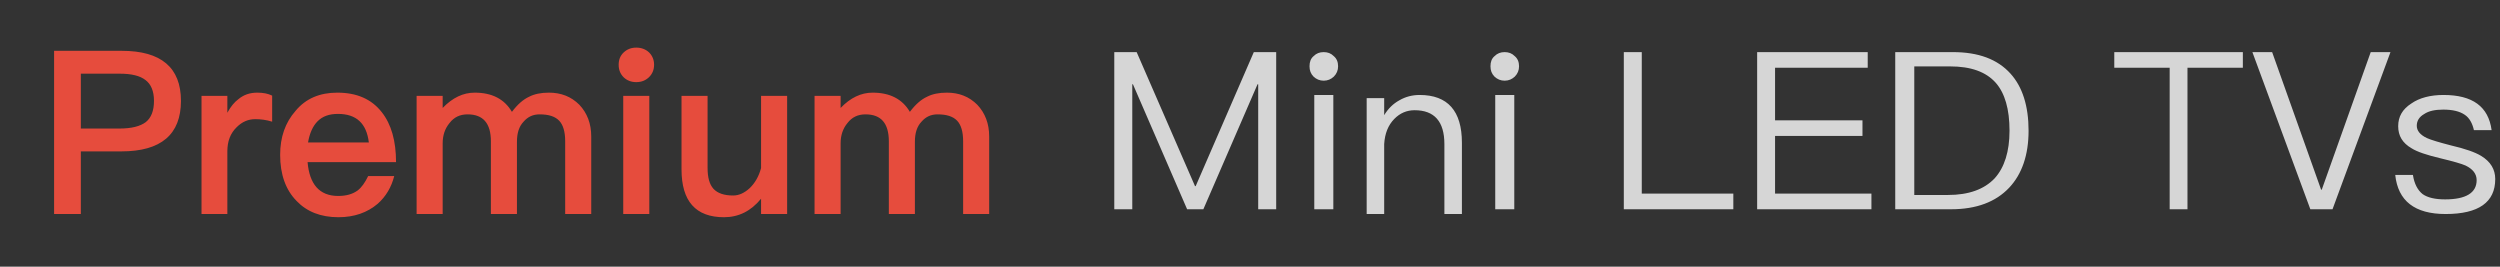
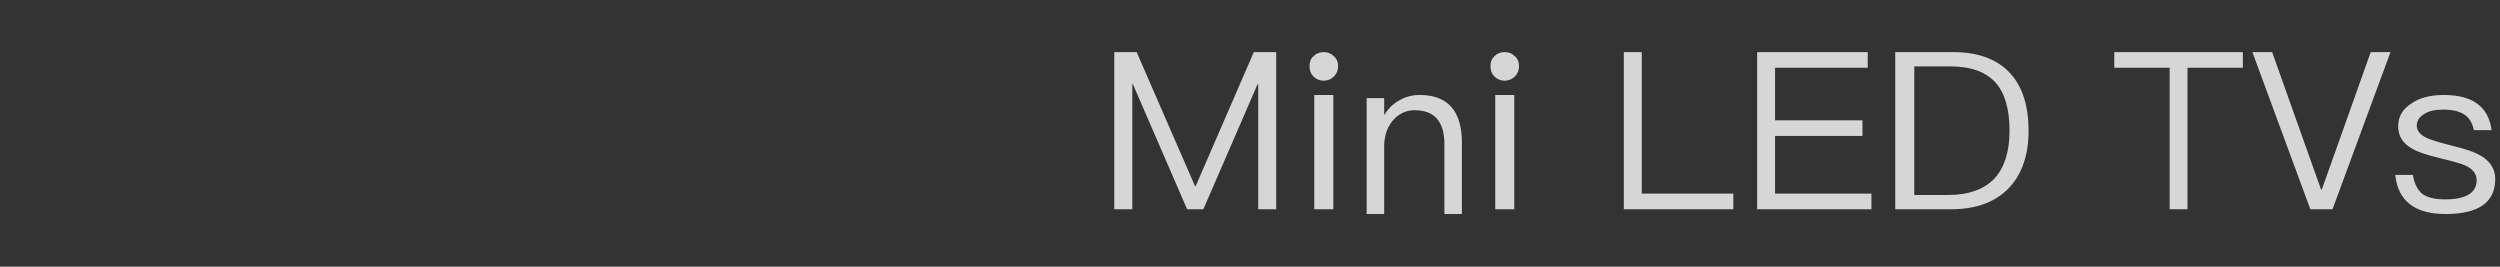
<svg xmlns="http://www.w3.org/2000/svg" width="525px" height="56px" viewBox="0 0 525 56" version="1.1">
  <rect x="0" y="0" width="525" height="56" fill="#333333" stroke="none" />
  <title>编组 5</title>
  <defs>
    <linearGradient x1="100%" y1="50%" x2="0%" y2="50%" id="linearGradient-1">
      <stop stop-color="#FFFFFF" offset="0%" />
      <stop stop-color="#FFFFFF" offset="100%" />
    </linearGradient>
  </defs>
  <g id="Key-Banner-Carousel-" stroke="none" stroke-width="1" fill="none" fill-rule="evenodd">
    <g id="1920使用SVG（右对齐）" transform="translate(-1020, -469)">
      <g id="编组-4" transform="translate(0, 162)">
        <g id="编组-2" transform="translate(376, 307)">
          <g id="编组-5" transform="translate(644.36, 0)">
            <rect id="矩形" fill="#FFFFFF" opacity="0" x="0" y="0" width="524" height="56" />
            <g id="Premium-Mini-LED-TVs" transform="translate(11, 10)" fill-rule="nonzero">
-               <path d="M5.616,34.944 L5.616,21.792 L14.112,21.792 C22.464,21.792 26.64,18.24 26.64,11.184 C26.64,4.176 22.464,0.672 14.208,0.672 L0,0.672 L0,34.944 L5.616,34.944 Z M13.776,16.992 L5.616,16.992 L5.616,5.472 L13.776,5.472 C16.224,5.472 18.048,5.904 19.2,6.816 C20.352,7.68 20.976,9.12 20.976,11.184 C20.976,13.248 20.4,14.736 19.248,15.648 C18.096,16.512 16.272,16.992 13.776,16.992 Z M36.384,34.944 L36.384,21.792 C36.384,19.68 37.008,18 38.352,16.704 C39.504,15.552 40.8,15.024 42.24,15.024 C43.392,15.024 44.544,15.168 45.792,15.552 L45.792,10.08 C44.928,9.648 43.872,9.456 42.672,9.456 C41.136,9.456 39.84,9.888 38.736,10.8 C37.824,11.472 37.056,12.432 36.384,13.68 L36.384,10.128 L30.96,10.128 L30.96,34.944 L36.384,34.944 Z M59.712,35.616 C63.024,35.616 65.76,34.656 67.968,32.784 C69.696,31.248 70.848,29.28 71.424,26.976 L65.952,26.976 C65.28,28.368 64.56,29.376 63.744,30 C62.688,30.768 61.344,31.152 59.664,31.152 C57.696,31.152 56.16,30.528 55.104,29.328 C54.048,28.128 53.424,26.352 53.232,24.048 L71.808,24.048 C71.808,19.584 70.8,16.08 68.832,13.584 C66.672,10.8 63.552,9.456 59.472,9.456 C55.776,9.456 52.848,10.704 50.736,13.248 C48.528,15.744 47.472,18.816 47.472,22.512 C47.472,26.64 48.624,29.856 50.928,32.208 C53.088,34.464 56.016,35.616 59.712,35.616 Z M66.096,19.92 L53.328,19.92 C53.664,17.952 54.336,16.464 55.344,15.456 C56.4,14.4 57.792,13.92 59.616,13.92 C63.456,13.92 65.616,15.888 66.096,19.92 Z M81.6,34.944 L81.6,20.064 C81.6,18.432 82.08,16.992 83.04,15.84 C84,14.592 85.248,14.016 86.832,14.016 C90.096,14.016 91.728,15.888 91.728,19.68 L91.728,34.944 L97.2,34.944 L97.2,19.776 C97.2,17.952 97.632,16.56 98.592,15.552 C99.504,14.496 100.608,14.016 101.952,14.016 C103.872,14.016 105.216,14.448 106.08,15.36 C106.896,16.224 107.328,17.664 107.328,19.632 L107.328,34.944 L112.8,34.944 L112.8,18.672 C112.8,15.936 111.936,13.728 110.304,12 C108.576,10.272 106.464,9.456 103.92,9.456 C102.24,9.456 100.848,9.744 99.744,10.32 C98.496,10.896 97.296,11.952 96.144,13.488 C94.56,10.8 91.968,9.456 88.32,9.456 C85.92,9.456 83.664,10.512 81.6,12.672 L81.6,10.128 L76.128,10.128 L76.128,34.944 L81.6,34.944 Z M122.256,7.248 C123.312,7.248 124.176,6.912 124.896,6.24 C125.616,5.568 126,4.656 126,3.6 C126,2.544 125.616,1.68 124.944,1.008 C124.224,0.336 123.312,0 122.256,0 C121.2,0 120.336,0.336 119.616,1.008 C118.896,1.68 118.56,2.544 118.56,3.6 C118.56,4.656 118.896,5.52 119.616,6.24 C120.336,6.912 121.2,7.248 122.256,7.248 Z M124.992,34.944 L124.992,10.128 L119.52,10.128 L119.52,34.944 L124.992,34.944 Z M140.688,35.616 C143.76,35.616 146.352,34.32 148.464,31.728 L148.464,34.944 L153.936,34.944 L153.936,10.128 L148.464,10.128 L148.464,25.296 C147.984,27.072 147.168,28.464 146.064,29.52 C144.96,30.528 143.808,31.056 142.608,31.056 C140.688,31.056 139.344,30.576 138.48,29.664 C137.616,28.704 137.232,27.264 137.232,25.248 L137.232,10.128 L131.76,10.128 L131.76,25.584 C131.76,32.256 134.736,35.616 140.688,35.616 Z M165.168,34.944 L165.168,20.064 C165.168,18.432 165.648,16.992 166.608,15.84 C167.568,14.592 168.816,14.016 170.4,14.016 C173.664,14.016 175.296,15.888 175.296,19.68 L175.296,34.944 L180.768,34.944 L180.768,19.776 C180.768,17.952 181.2,16.56 182.16,15.552 C183.072,14.496 184.176,14.016 185.52,14.016 C187.44,14.016 188.784,14.448 189.648,15.36 C190.464,16.224 190.896,17.664 190.896,19.632 L190.896,34.944 L196.368,34.944 L196.368,18.672 C196.368,15.936 195.504,13.728 193.872,12 C192.144,10.272 190.032,9.456 187.488,9.456 C185.808,9.456 184.416,9.744 183.312,10.32 C182.064,10.896 180.864,11.952 179.712,13.488 C178.128,10.8 175.536,9.456 171.888,9.456 C169.488,9.456 167.232,10.512 165.168,12.672 L165.168,10.128 L159.696,10.128 L159.696,34.944 L165.168,34.944 Z" id="Premium" fill="#E64C3D" />
              <path d="M226.418,33.944 L226.418,7.692 L226.556,7.692 L237.935,33.944 L241.345,33.944 L252.724,7.692 L252.862,7.692 L252.862,33.944 L256.64,33.944 L256.64,0.944 L251.941,0.944 L239.732,29.091 L239.594,29.091 L227.339,0.944 L222.64,0.944 L222.64,33.944 L226.418,33.944 Z M266.615,6.944 C267.458,6.944 268.152,6.641 268.747,6.087 C269.342,5.482 269.64,4.776 269.64,3.919 C269.64,3.011 269.342,2.305 268.747,1.801 C268.152,1.196 267.458,0.944 266.615,0.944 C265.772,0.944 265.078,1.196 264.483,1.801 C263.888,2.305 263.64,3.011 263.64,3.919 C263.64,4.776 263.888,5.482 264.483,6.087 C265.078,6.641 265.772,6.944 266.615,6.944 Z M268.64,33.944 L268.64,9.944 L264.64,9.944 L264.64,33.944 L268.64,33.944 Z M279.318,34.944 L279.318,20.255 C279.456,18.042 280.146,16.3 281.433,14.982 C282.629,13.758 284.054,13.146 285.709,13.146 C289.847,13.146 291.962,15.5 291.962,20.255 L291.962,34.944 L295.64,34.944 L295.64,19.972 C295.64,13.287 292.651,9.944 286.766,9.944 C285.203,9.944 283.778,10.321 282.491,11.074 C281.203,11.78 280.146,12.816 279.318,14.181 L279.318,10.603 L275.64,10.603 L275.64,34.944 L279.318,34.944 Z M304.615,6.944 C305.458,6.944 306.152,6.641 306.747,6.087 C307.342,5.482 307.64,4.776 307.64,3.919 C307.64,3.011 307.342,2.305 306.747,1.801 C306.152,1.196 305.458,0.944 304.615,0.944 C303.772,0.944 303.078,1.196 302.483,1.801 C301.888,2.305 301.64,3.011 301.64,3.919 C301.64,4.776 301.888,5.482 302.483,6.087 C303.078,6.641 303.772,6.944 304.615,6.944 Z M306.64,33.944 L306.64,9.944 L302.64,9.944 L302.64,33.944 L306.64,33.944 Z M352.64,33.944 L352.64,30.662 L333.411,30.662 L333.411,0.944 L329.64,0.944 L329.64,33.944 L352.64,33.944 Z M381.64,33.944 L381.64,30.662 L361.403,30.662 L361.403,18.553 L379.759,18.553 L379.759,15.272 L361.403,15.272 L361.403,4.226 L380.86,4.226 L380.86,0.944 L357.64,0.944 L357.64,33.944 L381.64,33.944 Z M398.37,33.944 C403.667,33.944 407.735,32.419 410.572,29.415 C413.268,26.549 414.64,22.528 414.64,17.444 C414.64,12.268 413.363,8.247 410.856,5.473 C408.113,2.423 404.093,0.944 398.748,0.944 L386.64,0.944 L386.64,33.944 L398.37,33.944 Z M397.726,30.944 L390.64,30.944 L390.64,3.944 L398.146,3.944 C402.528,3.944 405.698,5.077 407.75,7.39 C409.661,9.561 410.64,12.913 410.64,17.444 C410.64,21.834 409.568,25.185 407.516,27.451 C405.325,29.764 402.062,30.944 397.726,30.944 Z M448.009,33.944 L448.009,4.226 L459.64,4.226 L459.64,0.944 L432.64,0.944 L432.64,4.226 L444.271,4.226 L444.271,33.944 L448.009,33.944 Z M478.468,33.944 L490.64,0.944 L486.491,0.944 L476.209,29.831 L476.071,29.831 L465.789,0.944 L461.64,0.944 L473.812,33.944 L478.468,33.944 Z M502.211,34.944 C509.164,34.944 512.64,32.467 512.64,27.605 C512.64,25.54 511.64,23.935 509.688,22.742 C508.402,21.962 506.307,21.228 503.354,20.54 C500.878,19.898 499.164,19.394 498.259,18.981 C496.83,18.293 496.164,17.421 496.164,16.412 C496.164,15.357 496.688,14.531 497.735,13.935 C498.688,13.293 500.021,13.017 501.735,13.017 C503.688,13.017 505.211,13.384 506.259,14.118 C507.211,14.761 507.83,15.861 508.164,17.329 L511.878,17.329 C511.211,12.375 507.878,9.944 501.783,9.944 C499.021,9.944 496.735,10.54 495.021,11.733 C493.164,12.926 492.259,14.485 492.259,16.504 C492.259,18.522 493.164,20.036 495.069,21.137 C496.211,21.871 498.259,22.559 501.164,23.247 C503.83,23.889 505.592,24.394 506.402,24.761 C507.926,25.494 508.735,26.504 508.735,27.834 C508.735,30.494 506.497,31.871 502.116,31.871 C500.021,31.871 498.45,31.504 497.402,30.77 C496.354,29.944 495.64,28.614 495.354,26.733 L491.64,26.733 C492.211,32.192 495.735,34.944 502.211,34.944 Z" id="MiniLEDTVs" fill="url(#linearGradient-1)" opacity="0.8" />
            </g>
          </g>
        </g>
      </g>
    </g>
  </g>
</svg>